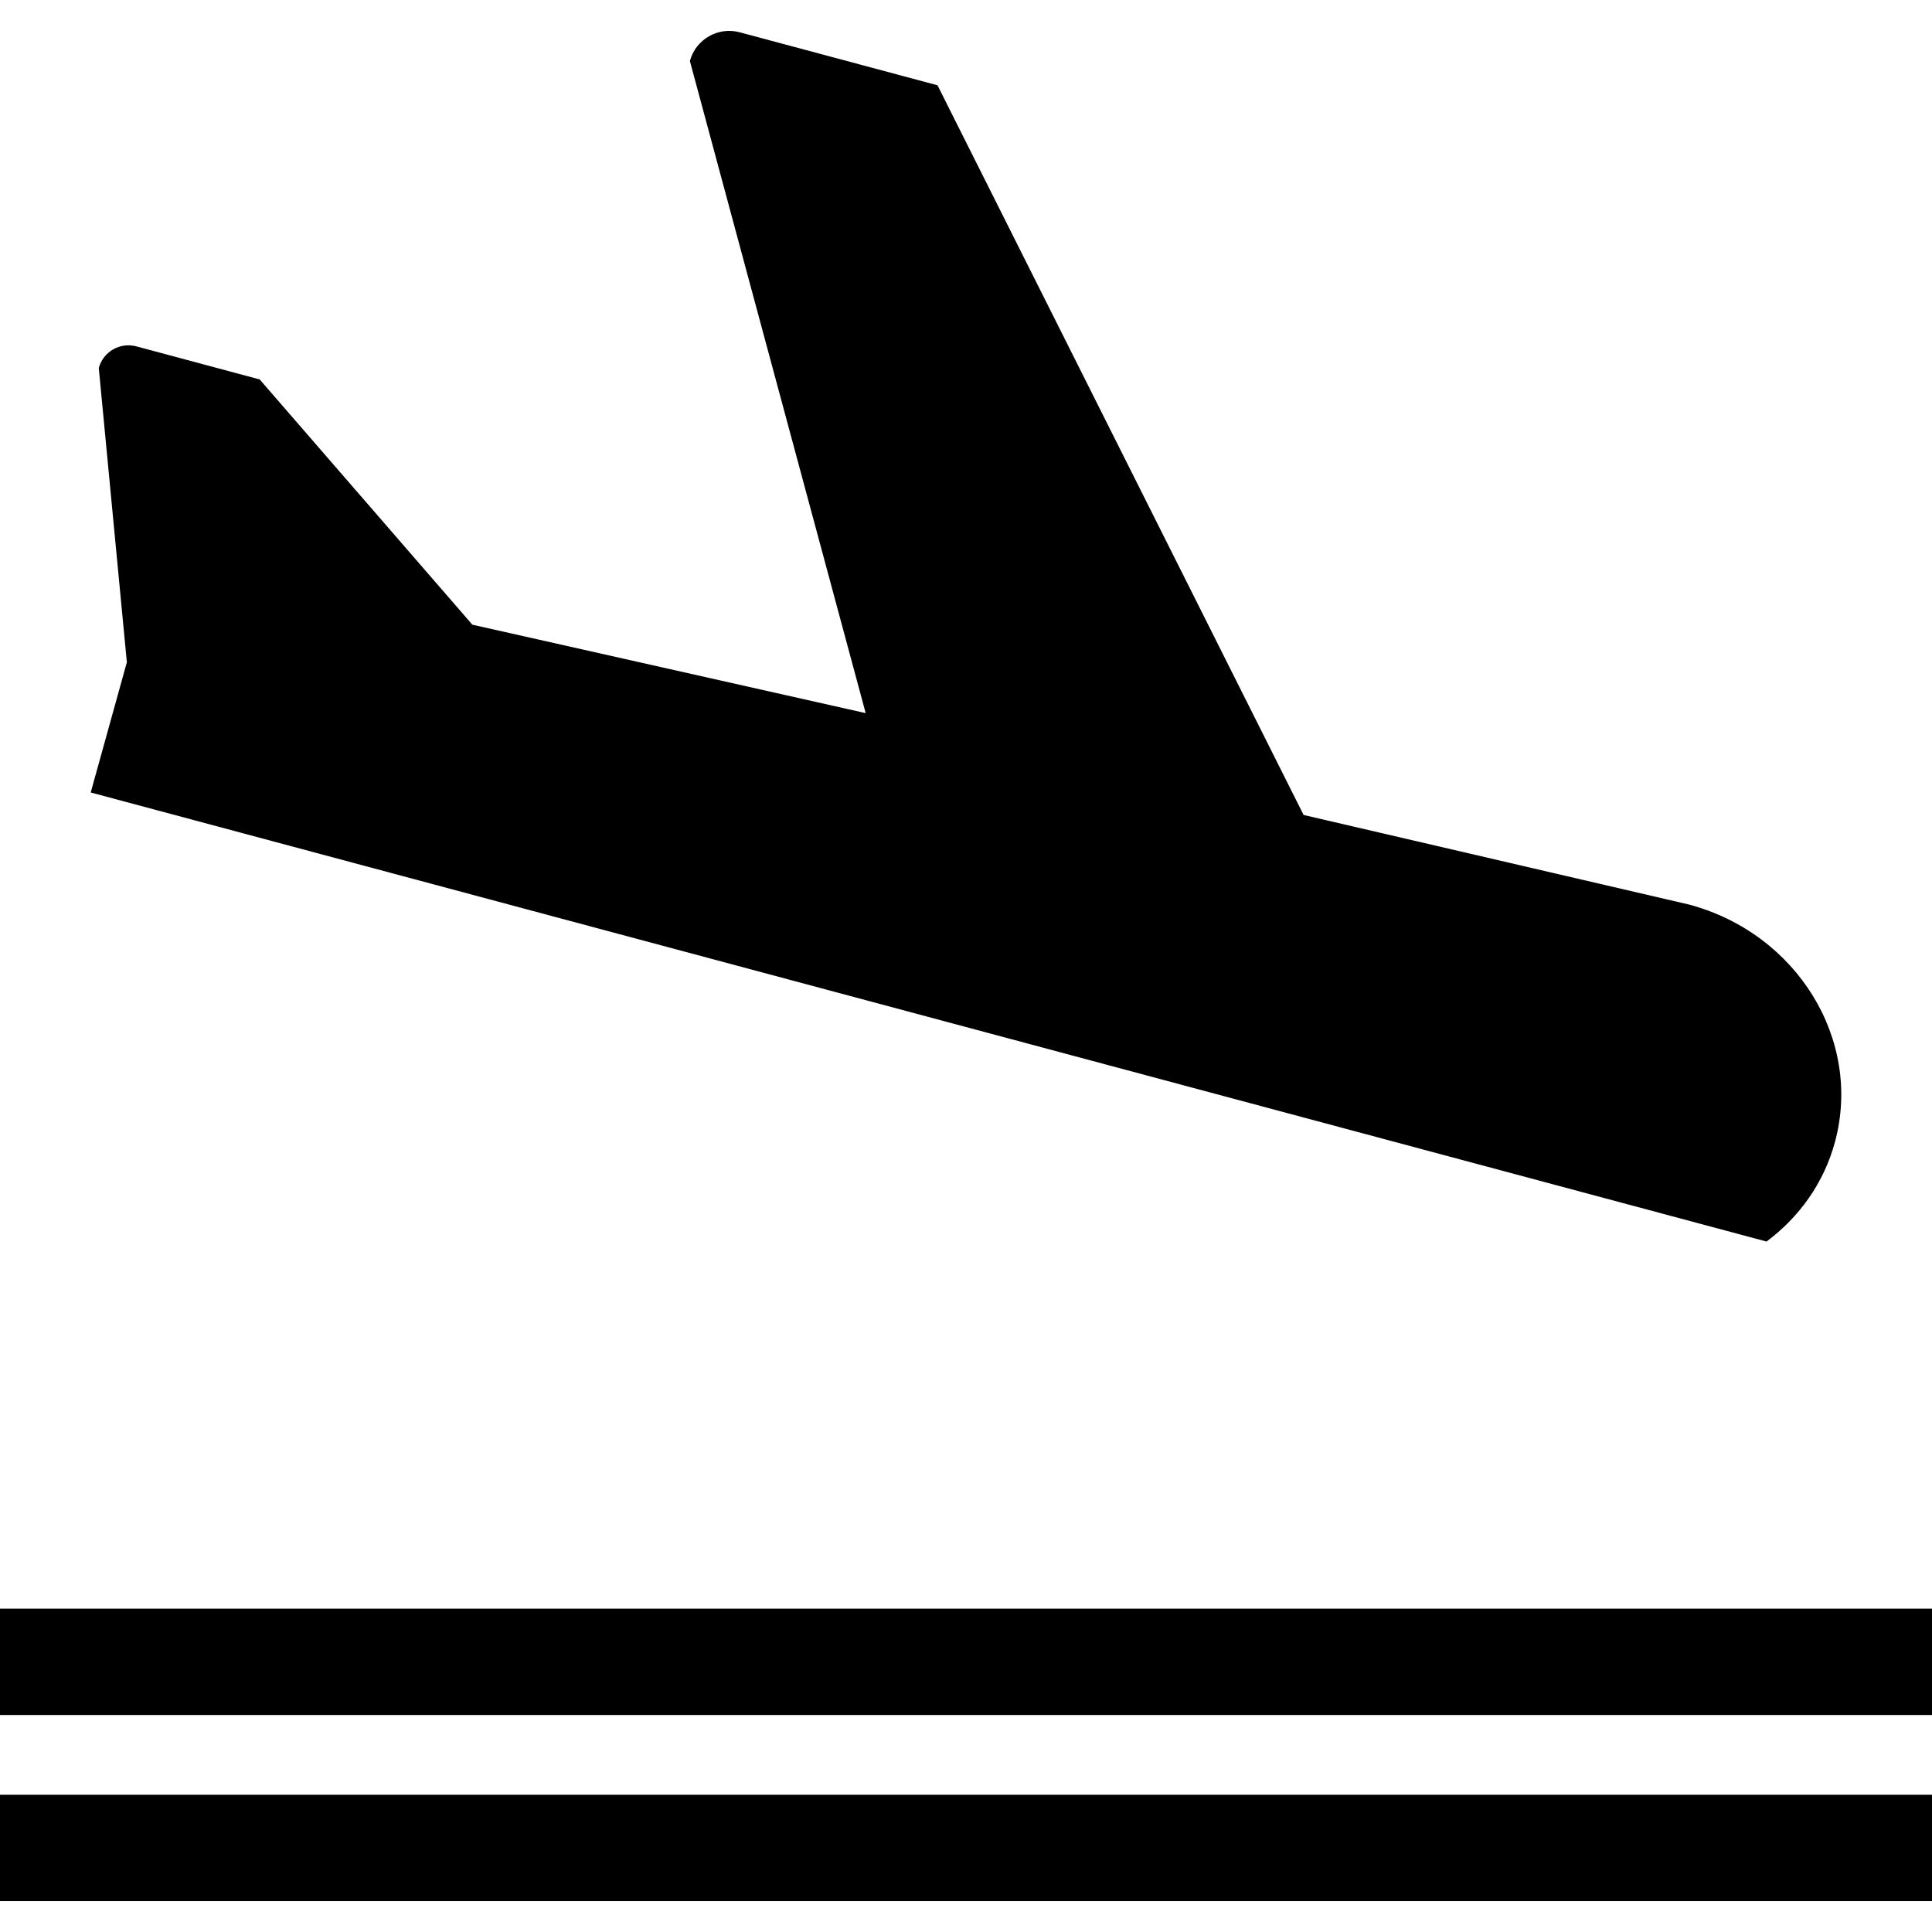
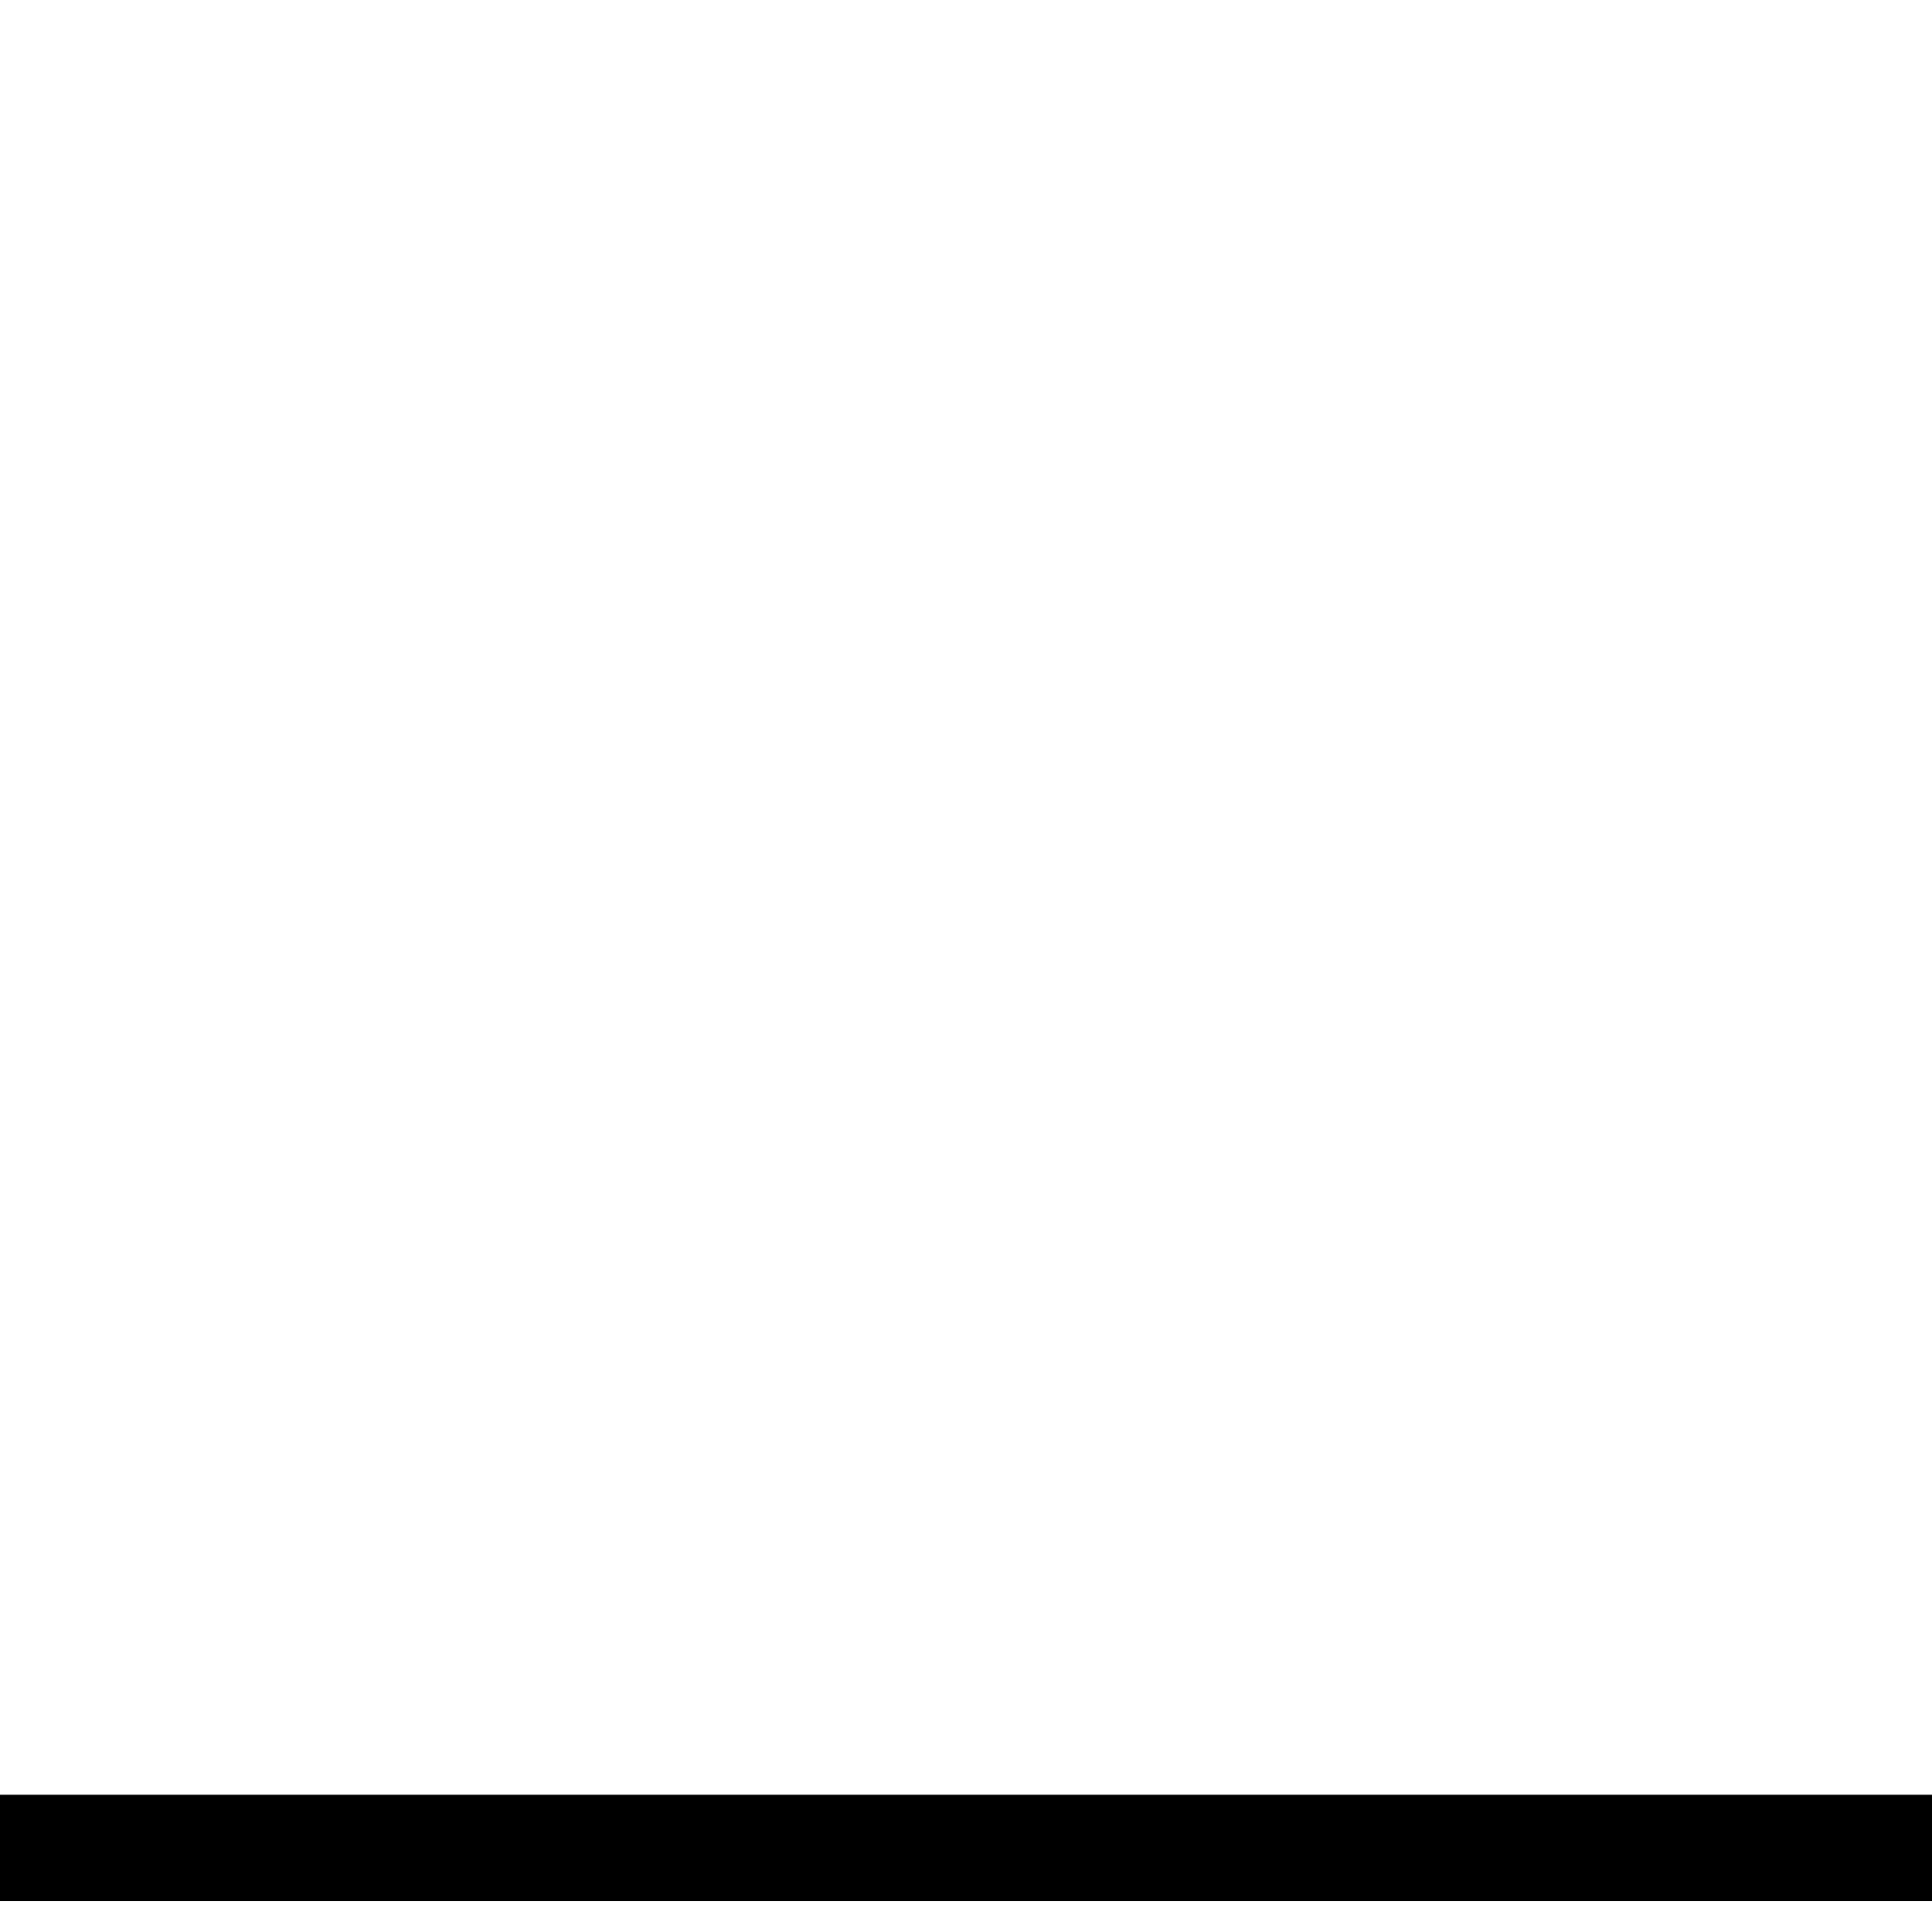
<svg xmlns="http://www.w3.org/2000/svg" version="1.1" id="Layer_1" x="0px" y="0px" viewBox="0 0 240.277 240.277" style="enable-background:new 0 0 240.277 240.277;" xml:space="preserve">
  <g>
    <g>
      <g>
-         <path d="M219.697,154.407c4.056-3.023,7.142-7.273,8.524-12.422c3.397-12.687-4.724-25.884-18.14-29.484l-47.954-11.145     l-45.531-90.748L91.991,4.015c-2.696-0.721-5.469,0.877-6.192,3.575l21.863,81.099L58.745,77.691l-26.448-30.5l-15.345-4.116     c-2.033-0.54-4.12,0.665-4.667,2.7l3.492,36.588l-4.495,16.195L219.697,154.407z" />
-         <rect y="200.063" width="240.277" height="13.226" />
        <rect y="223.209" width="240.277" height="13.226" />
      </g>
    </g>
  </g>
  <g>
</g>
  <g>
</g>
  <g>
</g>
  <g>
</g>
  <g>
</g>
  <g>
</g>
  <g>
</g>
  <g>
</g>
  <g>
</g>
  <g>
</g>
  <g>
</g>
  <g>
</g>
  <g>
</g>
  <g>
</g>
  <g>
</g>
</svg>